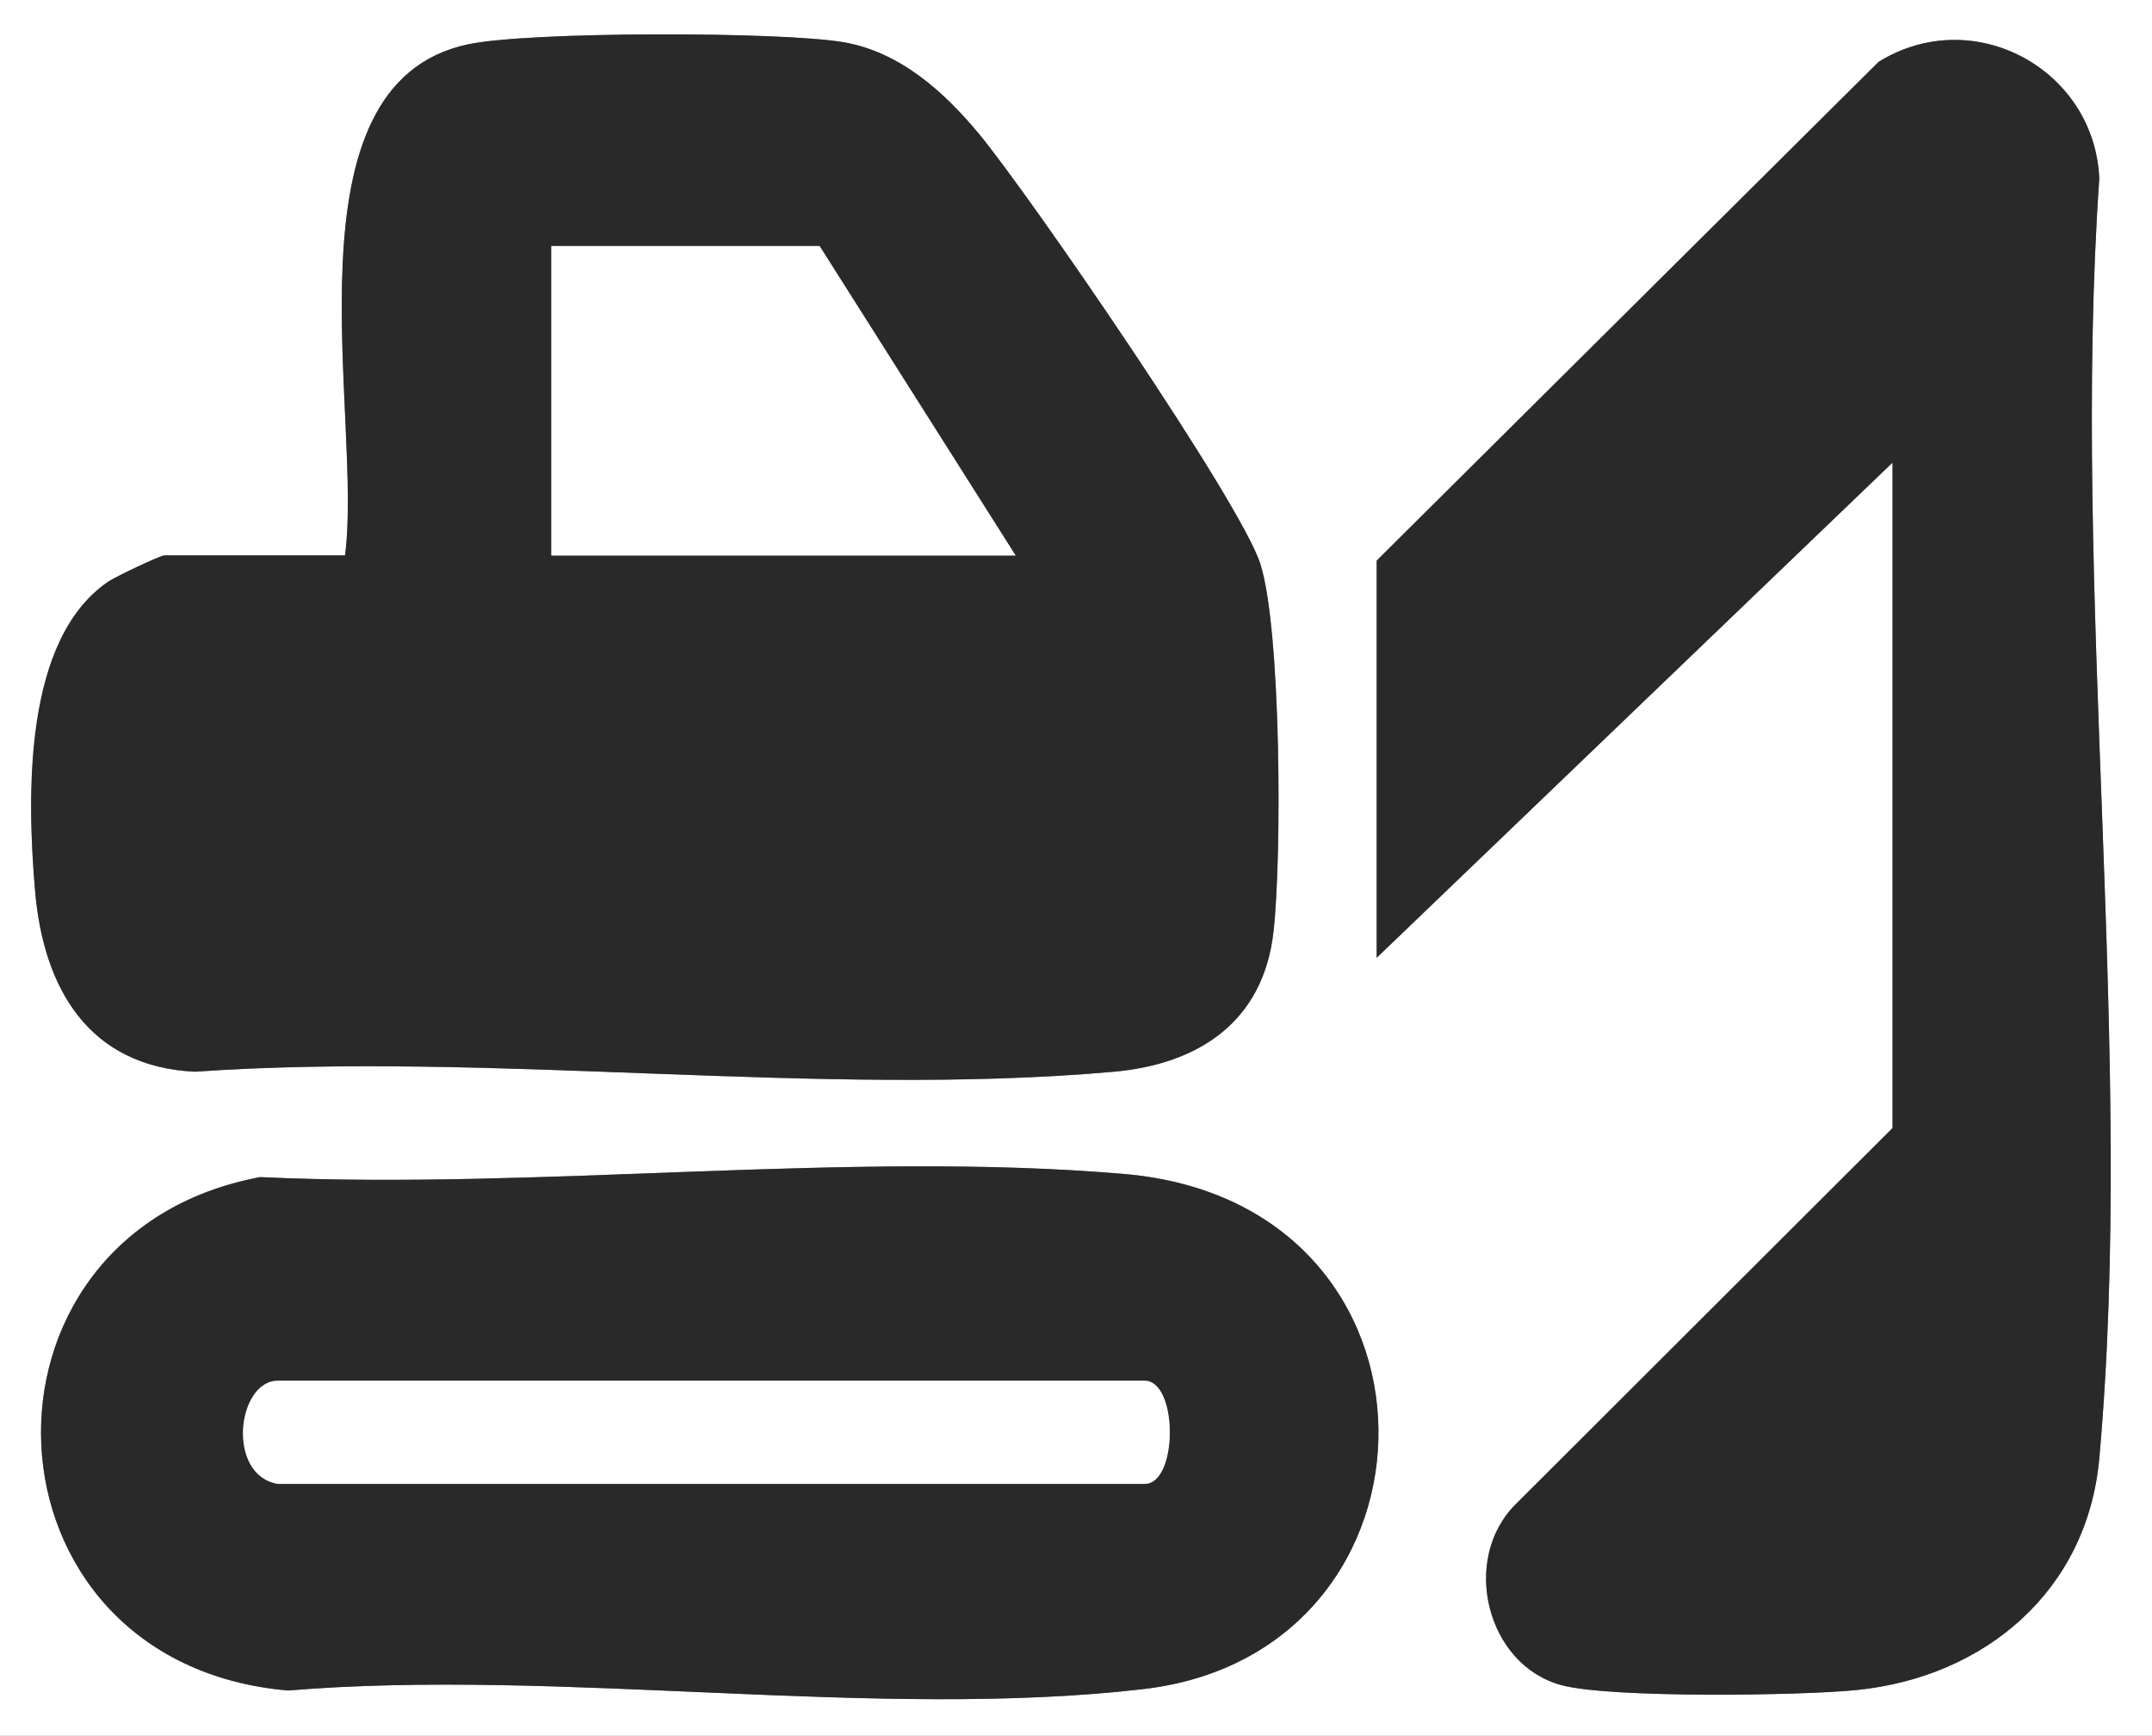
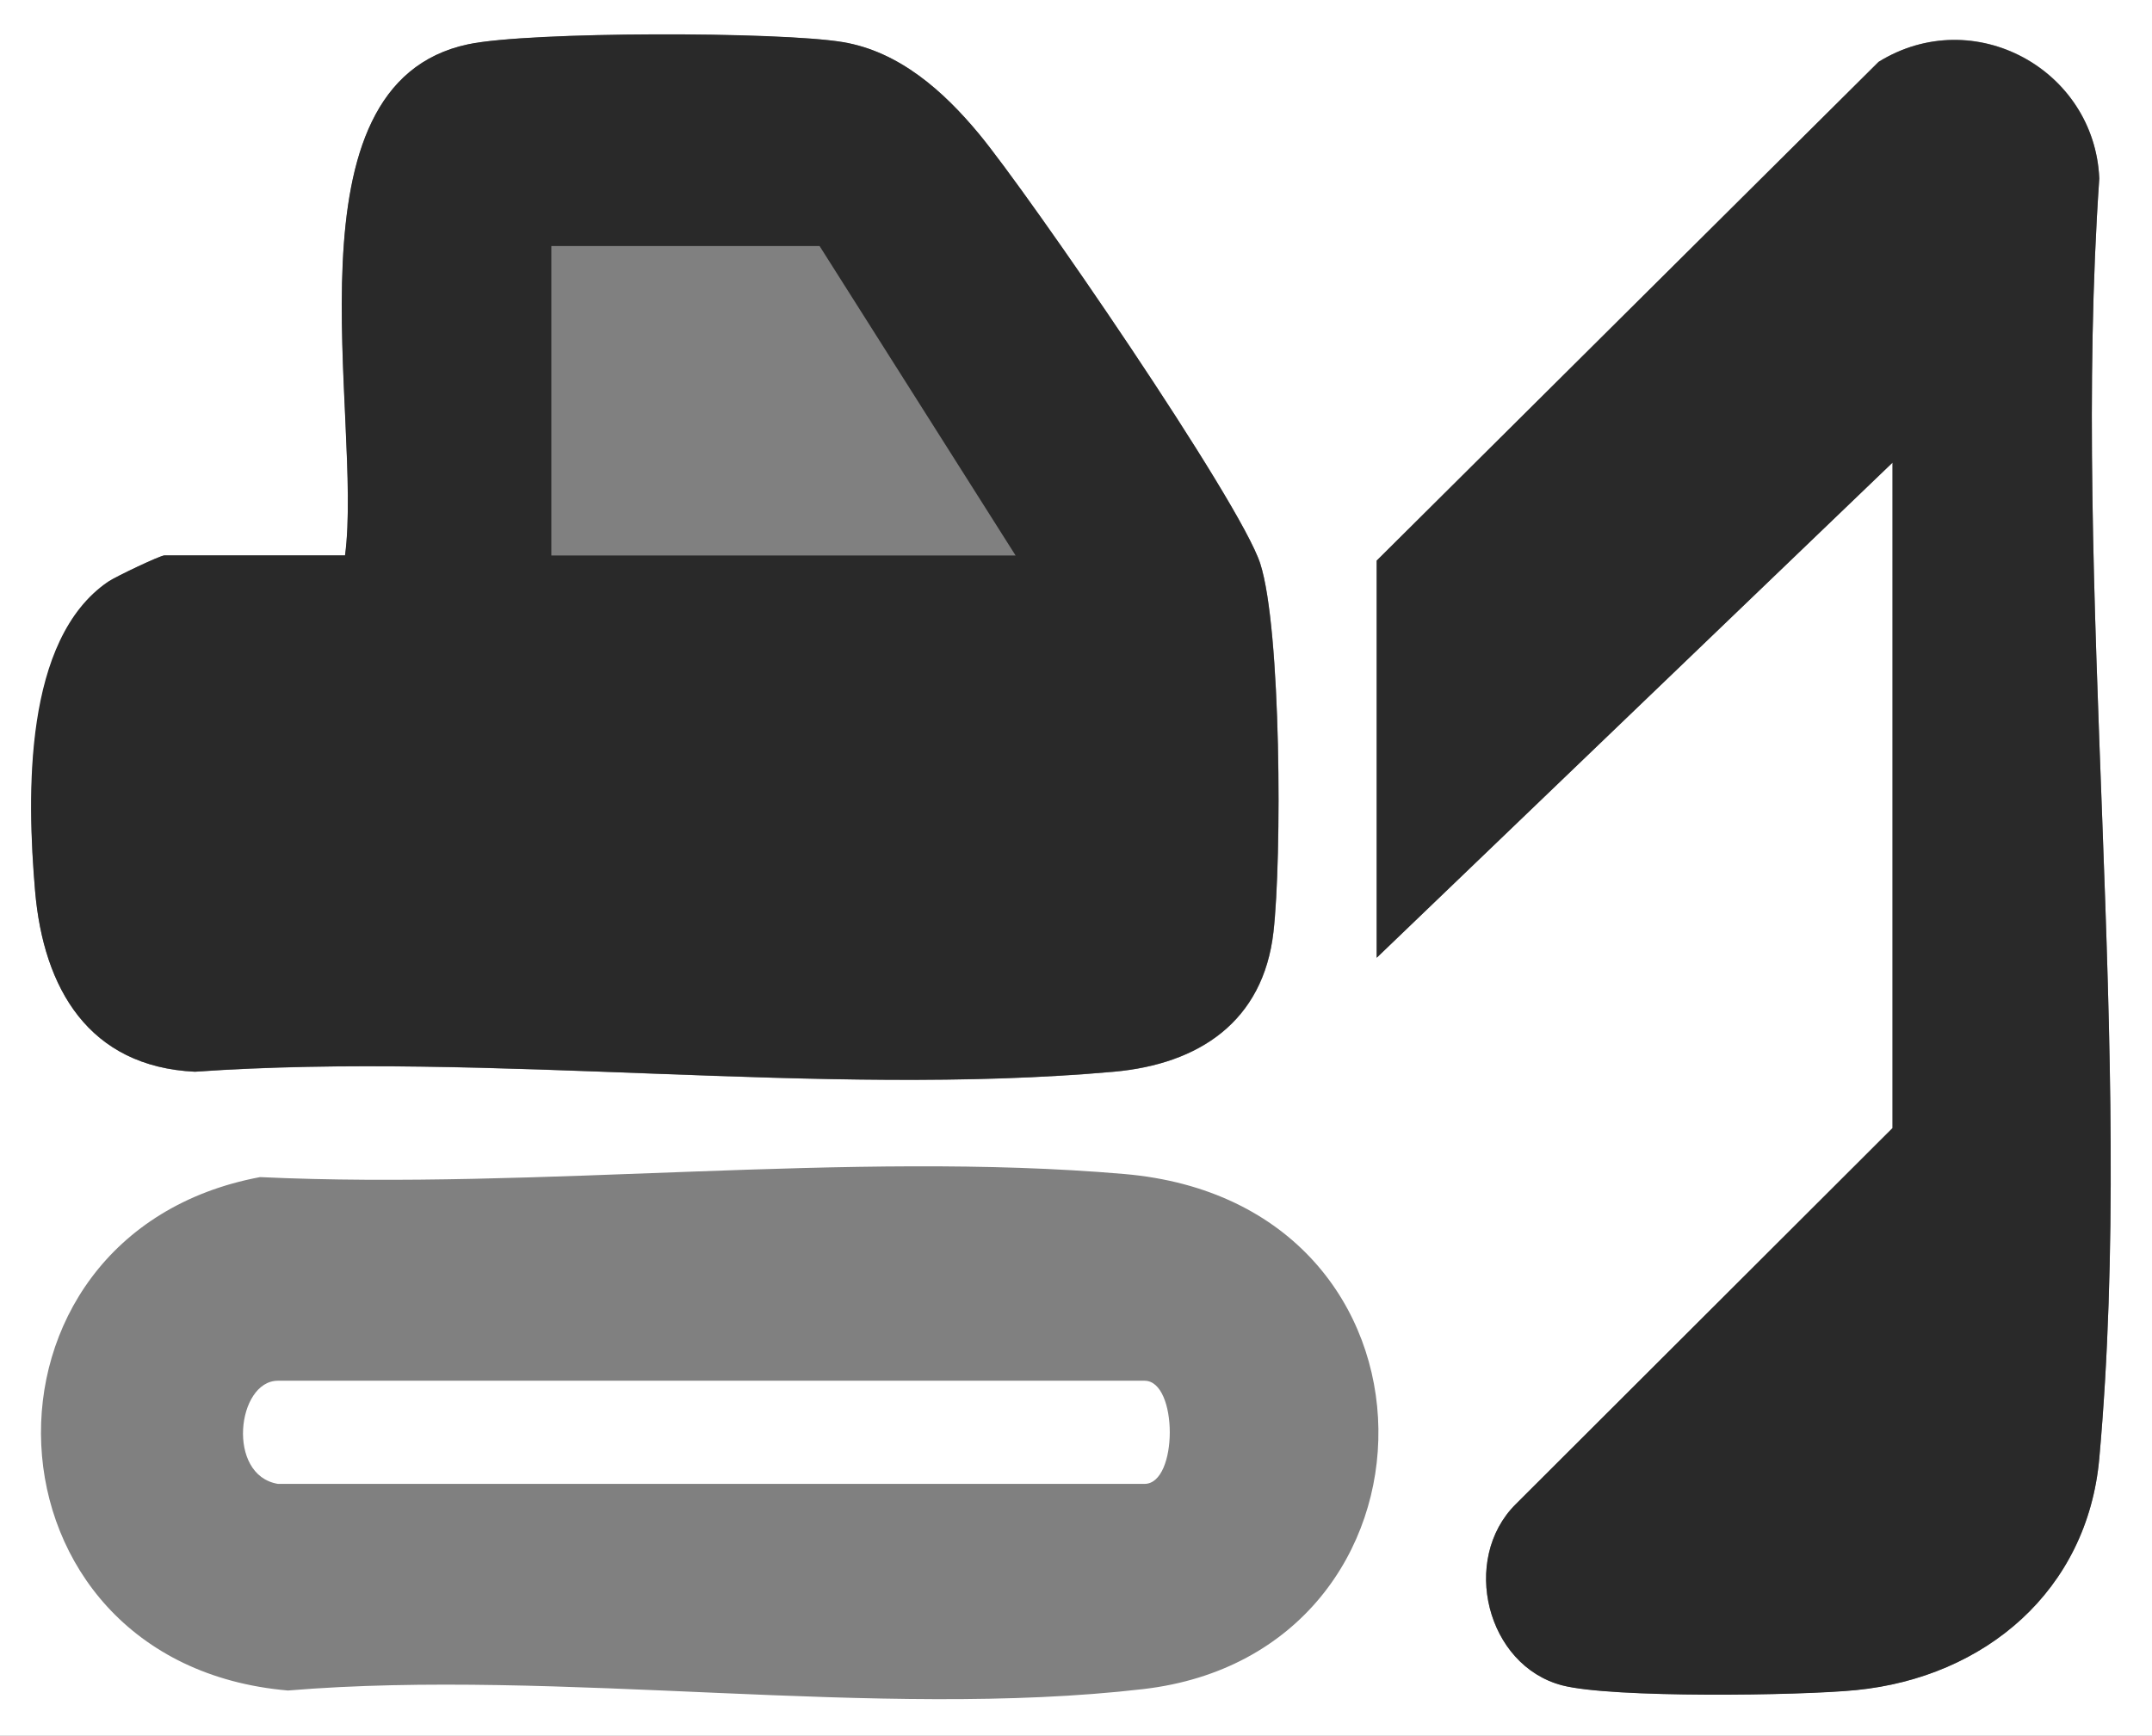
<svg xmlns="http://www.w3.org/2000/svg" id="_レイヤー_1" data-name="レイヤー 1" viewBox="0 0 208.59 168.26">
  <rect x="0" y="0" width="208.59" height="168.26" fill="#808080" stroke="none" />
  <defs>
    <style>
      .cls-1 {
        fill: #fff;
      }

      .cls-2 {
        fill: #292929;
      }
    </style>
  </defs>
  <path class="cls-1" d="M268.44-36.15v237H-35.56V-36.15h304ZM33.44,53.85H15.94c-.39,0-4.72,2.04-5.45,2.55-8.18,5.58-7.85,21.02-7.08,29.99.81,9.45,5.21,17.02,15.49,17.51,28.73-2.01,60.75,2.53,89.08,0,8.23-.74,14.47-4.85,15.46-13.54.82-7.15.76-29.38-1.28-35.72-1.93-5.99-22.44-35.85-27.3-41.7-3.4-4.09-7.68-7.93-13.15-8.85-6.17-1.03-30.39-1.04-36.32.21-18.3,3.85-10.16,36.2-11.94,49.56ZM183.44,44.85v64.5l-36.53,36.47c-5.37,5.36-2.82,15.63,4.5,17.55,4.78,1.25,23.02,1.01,28.52.46,12.47-1.24,22.4-9.64,23.55-22.45,3.54-39.44-2.76-84.09,0-124.08-.45-10.58-12.16-17.02-21.39-11.31l-48.65,48.35v38.5l50-48ZM25.21,114.11c-29.51,5.52-27.95,47.13,2.7,49.77,26.32-2.19,57.16,2.86,82.93-.14,30.4-3.55,30.93-47.1-1.86-49.93-26.63-2.3-56.78,1.57-83.78.3Z" />
  <path class="cls-2" d="M33.44,53.85c1.78-13.35-6.36-45.7,11.94-49.56,5.93-1.25,30.15-1.24,36.32-.21,5.47.92,9.75,4.76,13.15,8.85,4.86,5.84,25.38,35.71,27.3,41.7,2.04,6.34,2.1,28.57,1.28,35.72-.99,8.69-7.23,12.8-15.46,13.54-28.33,2.53-60.35-2.01-89.08,0-10.28-.49-14.68-8.06-15.49-17.51s-1.1-24.41,7.08-29.99c.74-.5,5.06-2.55,5.45-2.55h17.5ZM79.44,23.85h-26v30h45l-19-30Z" />
  <path class="cls-2" d="M183.44,44.85l-50,48v-38.5L182.09,6c9.22-5.7,20.94.74,21.39,11.31-2.76,39.99,3.54,84.64,0,124.08-1.15,12.81-11.08,21.21-23.55,22.45-5.5.55-23.74.79-28.52-.46-7.32-1.92-9.87-12.2-4.5-17.55l36.53-36.47V44.85Z" />
-   <path class="cls-2" d="M25.21,114.11c26.99,1.28,57.14-2.59,83.78-.3,32.78,2.83,32.26,46.38,1.86,49.93-25.77,3.01-56.61-2.05-82.93.14-30.65-2.65-32.22-44.25-2.7-49.77ZM26.94,143.85h84c3.26,0,3.26-10,0-10H26.94c-3.97,0-5.03,9.17,0,10Z" />
-   <polygon class="cls-1" points="79.44 23.85 98.44 53.85 53.44 53.85 53.44 23.85 79.44 23.85" />
  <path class="cls-1" d="M26.94,143.85c-5.03-.83-3.97-10,0-10h84c3.26,0,3.26,10,0,10H26.94Z" />
</svg>